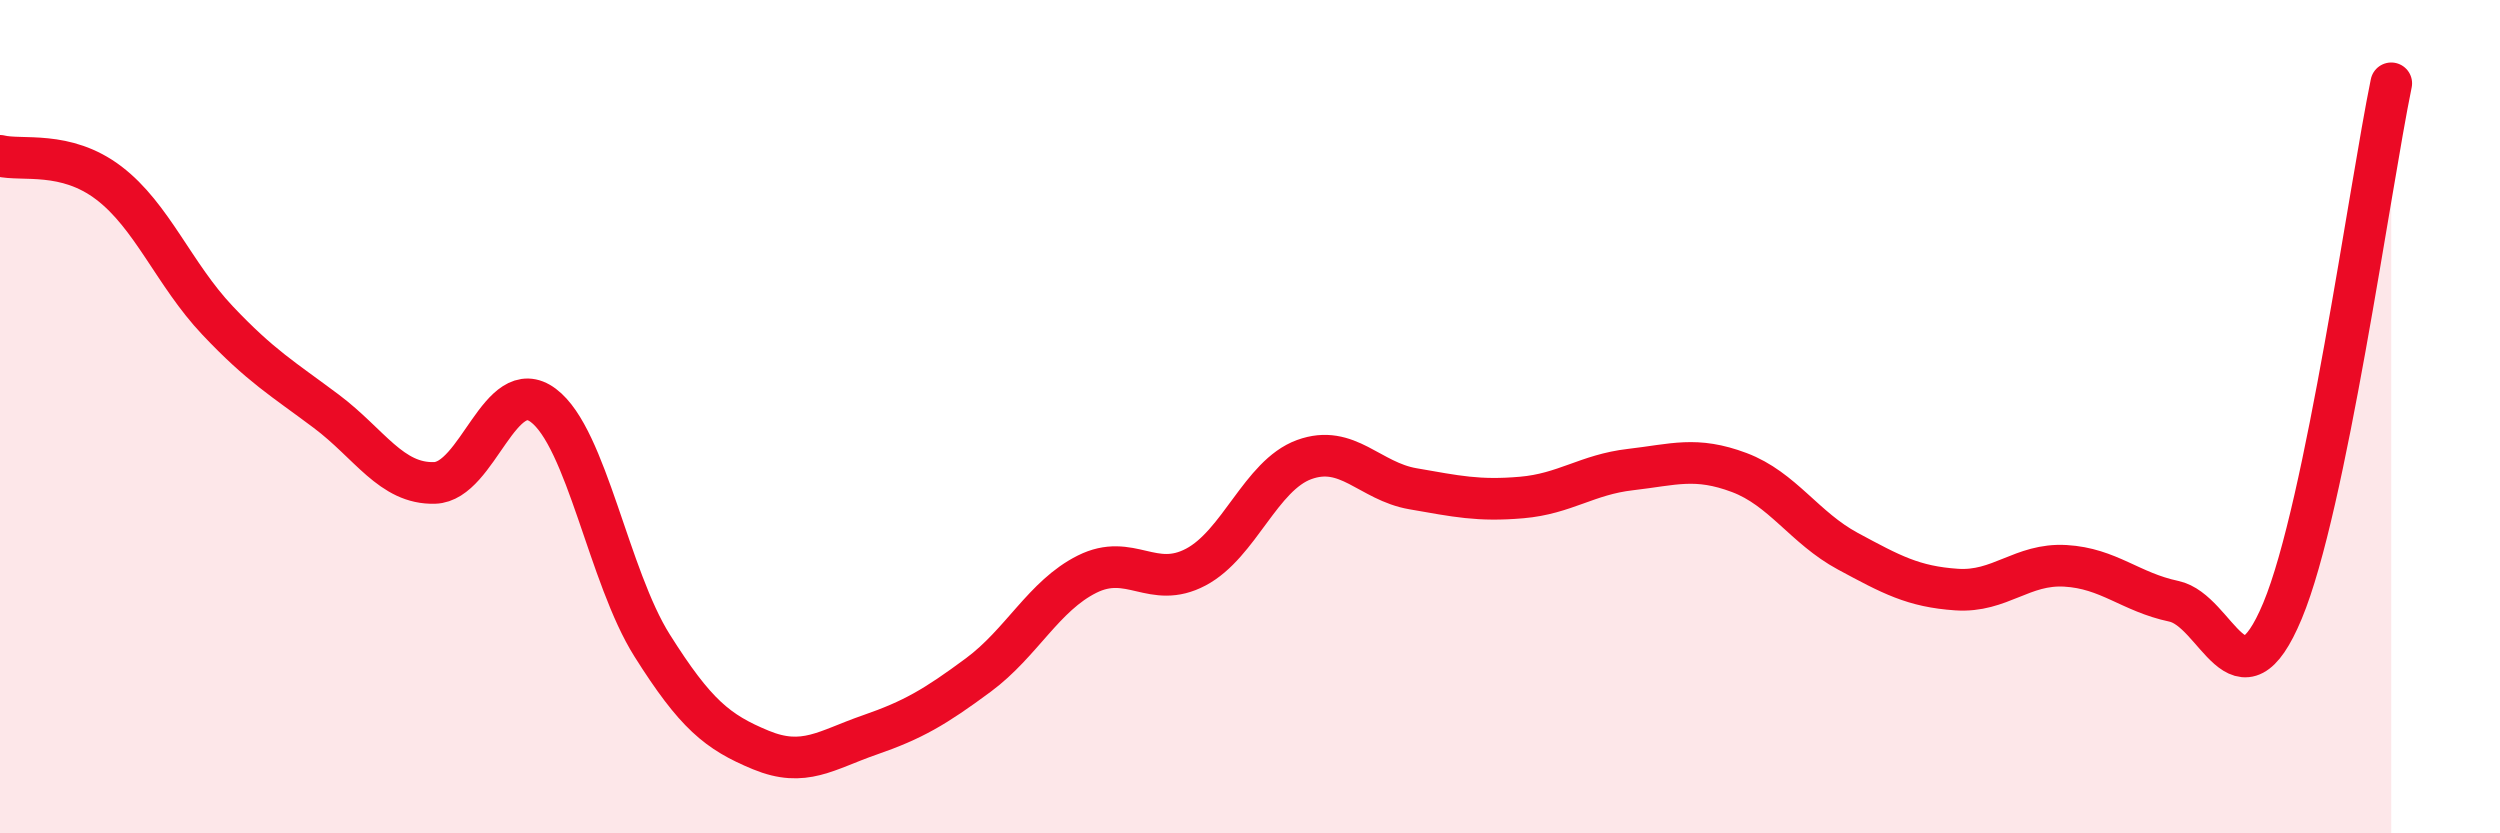
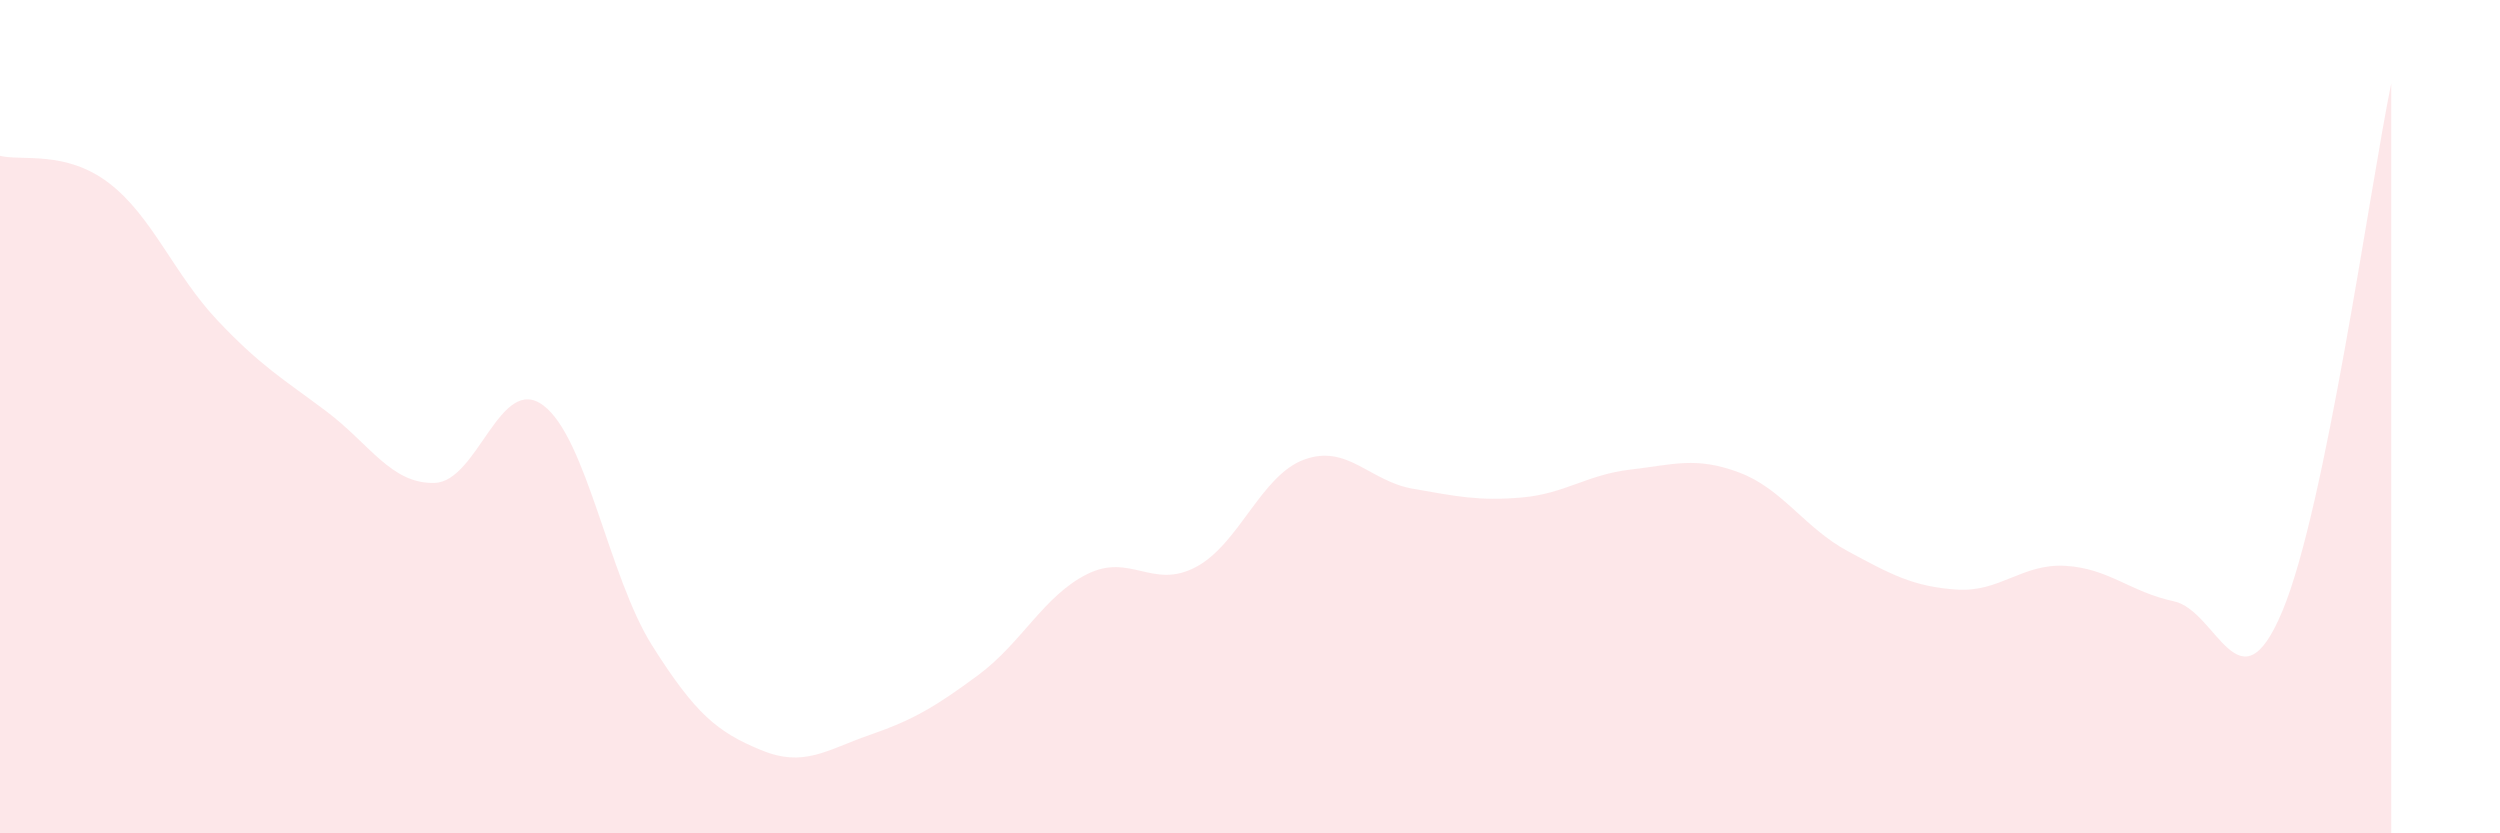
<svg xmlns="http://www.w3.org/2000/svg" width="60" height="20" viewBox="0 0 60 20">
  <path d="M 0,3.74 C 0.52,3.87 1.57,3.6 2.61,4.39 C 3.65,5.18 4.18,6.59 5.22,7.69 C 6.26,8.79 6.79,9.09 7.83,9.87 C 8.87,10.65 9.39,11.62 10.43,11.59 C 11.47,11.56 12,8.95 13.04,9.73 C 14.08,10.51 14.61,13.84 15.65,15.49 C 16.69,17.14 17.22,17.57 18.26,18 C 19.3,18.43 19.83,18 20.87,17.64 C 21.91,17.28 22.44,16.97 23.48,16.2 C 24.52,15.43 25.05,14.3 26.09,13.78 C 27.13,13.26 27.66,14.16 28.7,13.61 C 29.74,13.06 30.26,11.41 31.3,11.03 C 32.34,10.65 32.87,11.55 33.91,11.73 C 34.95,11.91 35.48,12.03 36.52,11.94 C 37.56,11.85 38.09,11.39 39.13,11.27 C 40.17,11.15 40.7,10.95 41.74,11.34 C 42.78,11.73 43.31,12.67 44.35,13.23 C 45.39,13.79 45.92,14.08 46.96,14.15 C 48,14.22 48.53,13.52 49.57,13.58 C 50.61,13.64 51.13,14.21 52.17,14.43 C 53.21,14.65 53.74,17.15 54.78,14.66 C 55.82,12.17 56.87,4.53 57.39,2L57.39 20L0 20Z" fill="#EB0A25" opacity="0.1" stroke-linecap="round" stroke-linejoin="round" />
-   <path d="M 0,3.74 C 0.52,3.87 1.57,3.6 2.61,4.39 C 3.65,5.18 4.18,6.59 5.22,7.69 C 6.26,8.79 6.79,9.09 7.83,9.87 C 8.87,10.65 9.39,11.62 10.43,11.59 C 11.47,11.56 12,8.95 13.04,9.73 C 14.08,10.51 14.61,13.84 15.65,15.49 C 16.69,17.14 17.22,17.57 18.26,18 C 19.3,18.43 19.83,18 20.87,17.64 C 21.91,17.28 22.44,16.97 23.48,16.2 C 24.52,15.43 25.05,14.3 26.09,13.78 C 27.13,13.26 27.66,14.16 28.7,13.61 C 29.74,13.06 30.26,11.41 31.3,11.03 C 32.34,10.65 32.87,11.55 33.91,11.73 C 34.95,11.91 35.48,12.03 36.52,11.94 C 37.56,11.85 38.09,11.39 39.13,11.27 C 40.17,11.15 40.7,10.95 41.74,11.34 C 42.78,11.73 43.31,12.67 44.35,13.23 C 45.39,13.79 45.92,14.08 46.96,14.15 C 48,14.22 48.53,13.52 49.57,13.58 C 50.61,13.64 51.13,14.21 52.17,14.43 C 53.21,14.65 53.74,17.15 54.78,14.66 C 55.82,12.17 56.87,4.53 57.39,2" stroke="#EB0A25" stroke-width="1" fill="none" stroke-linecap="round" stroke-linejoin="round" />
</svg>